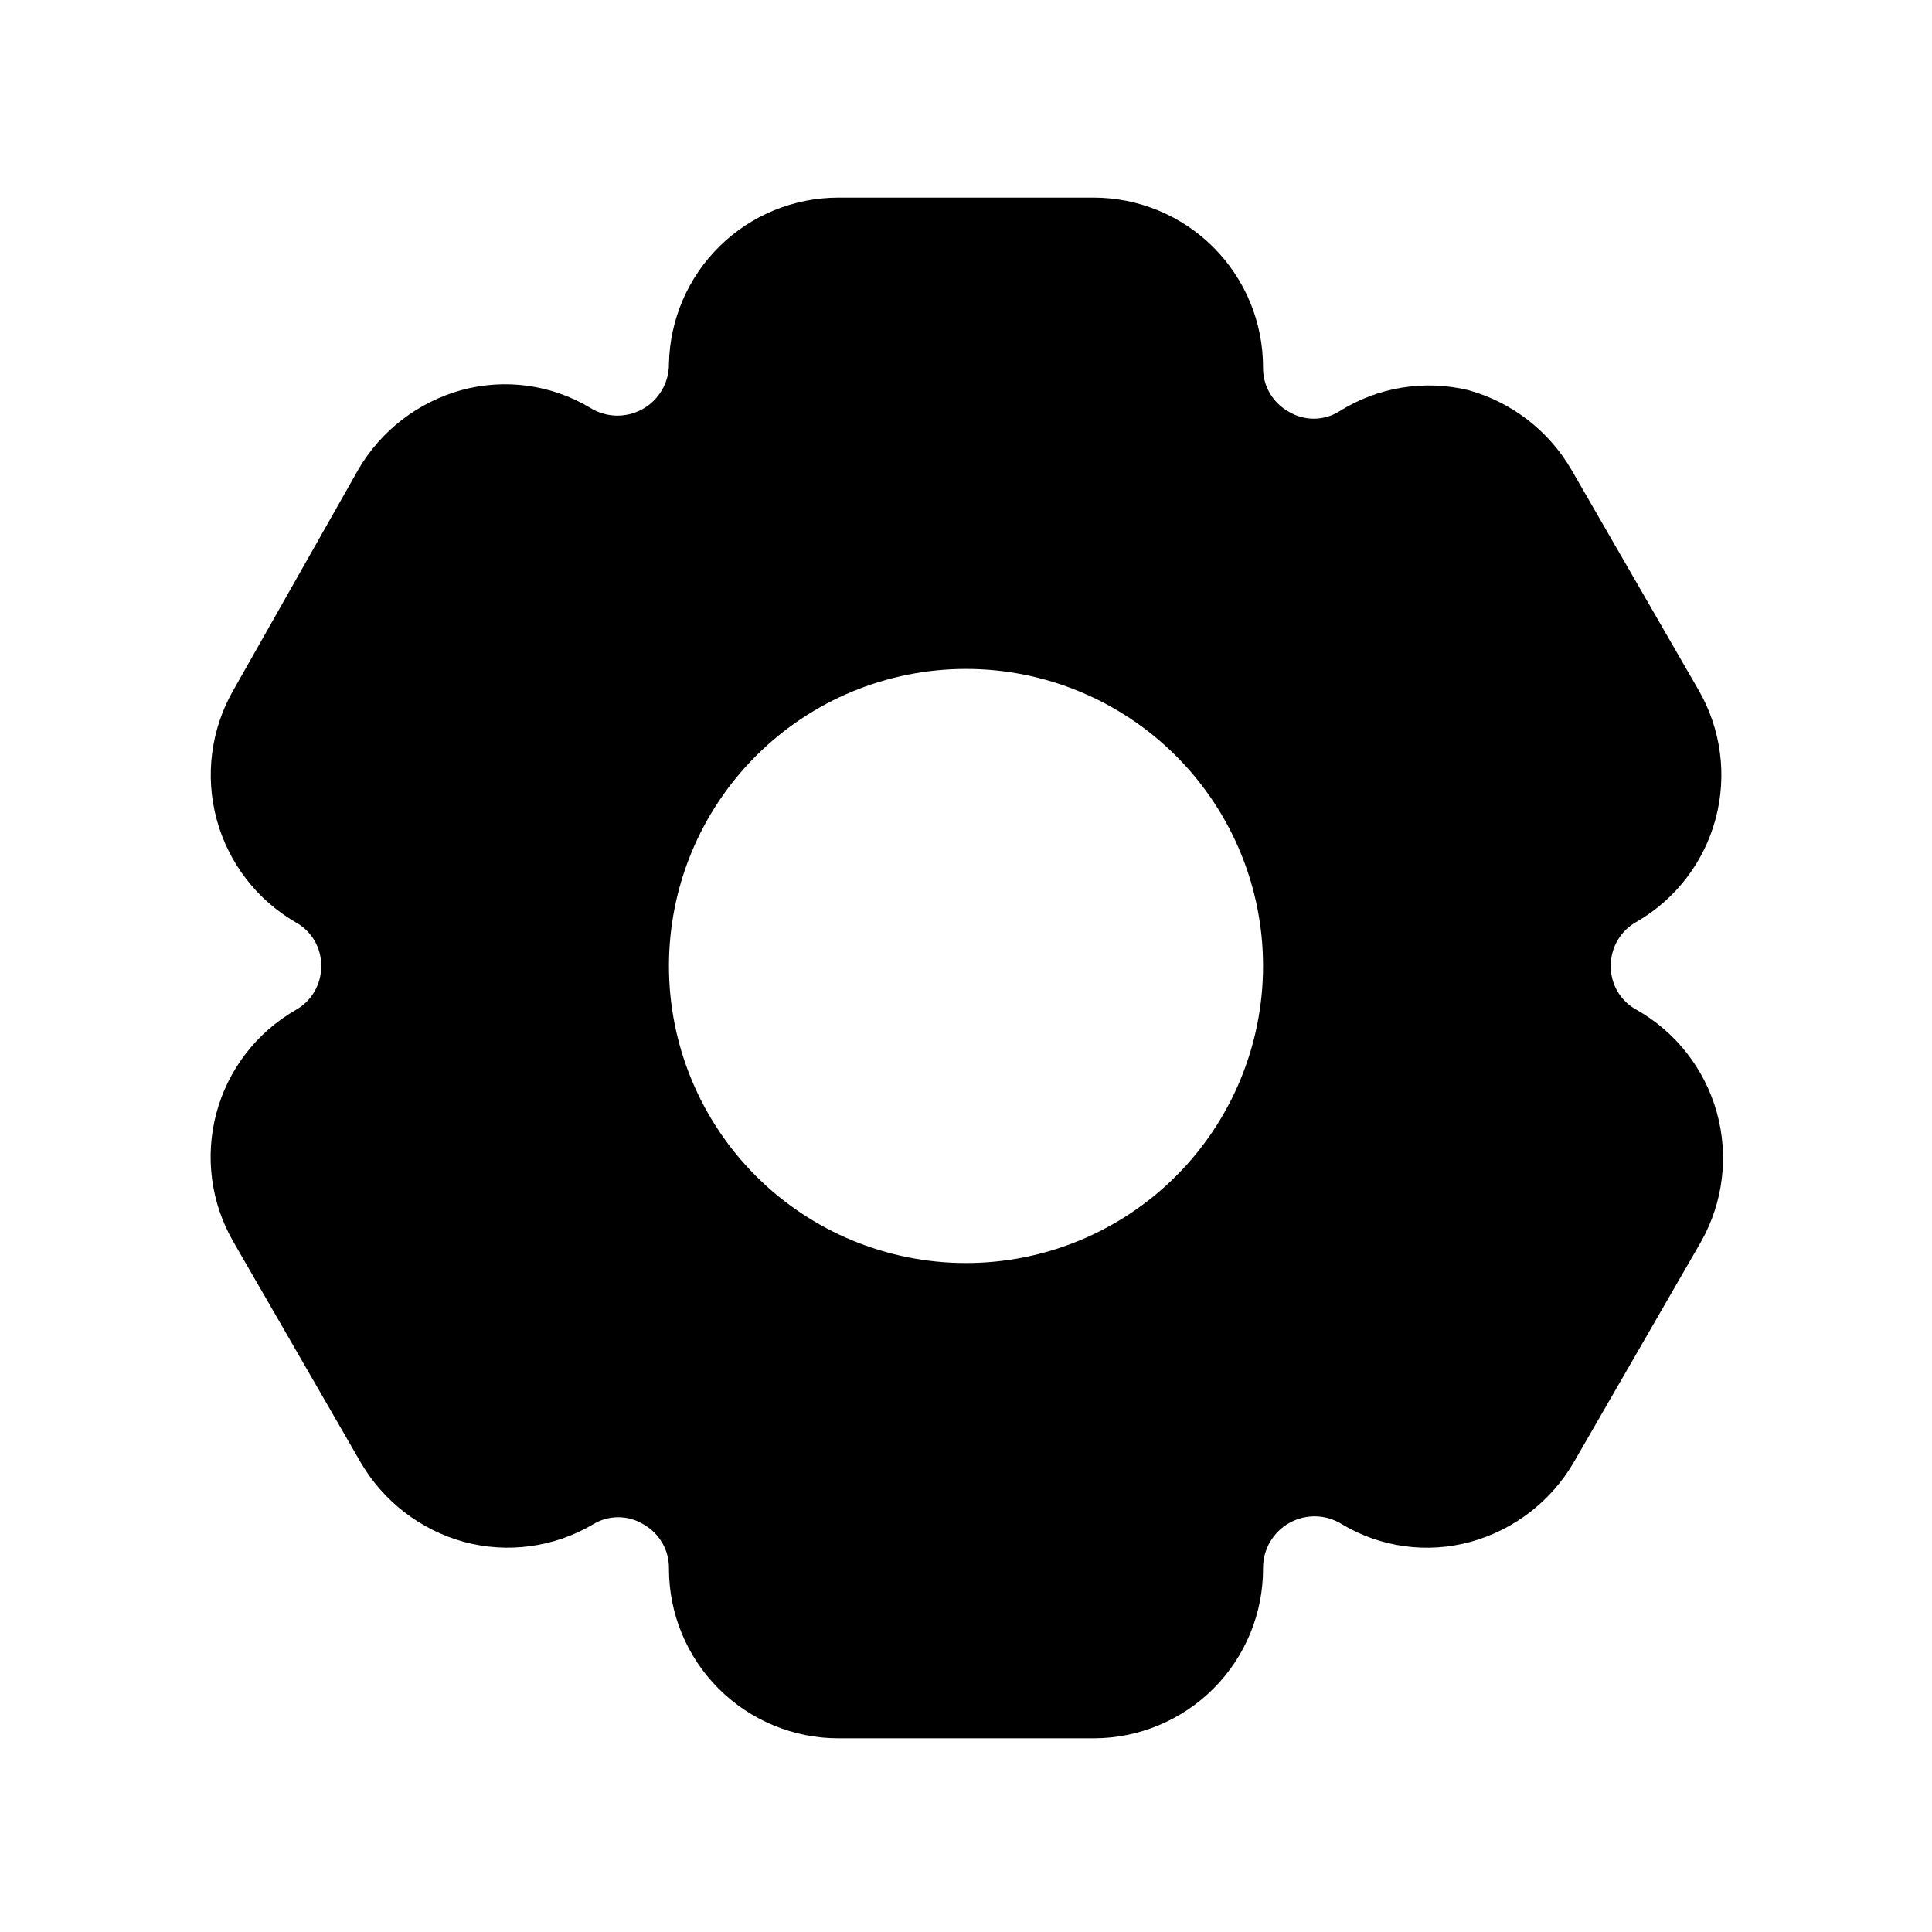
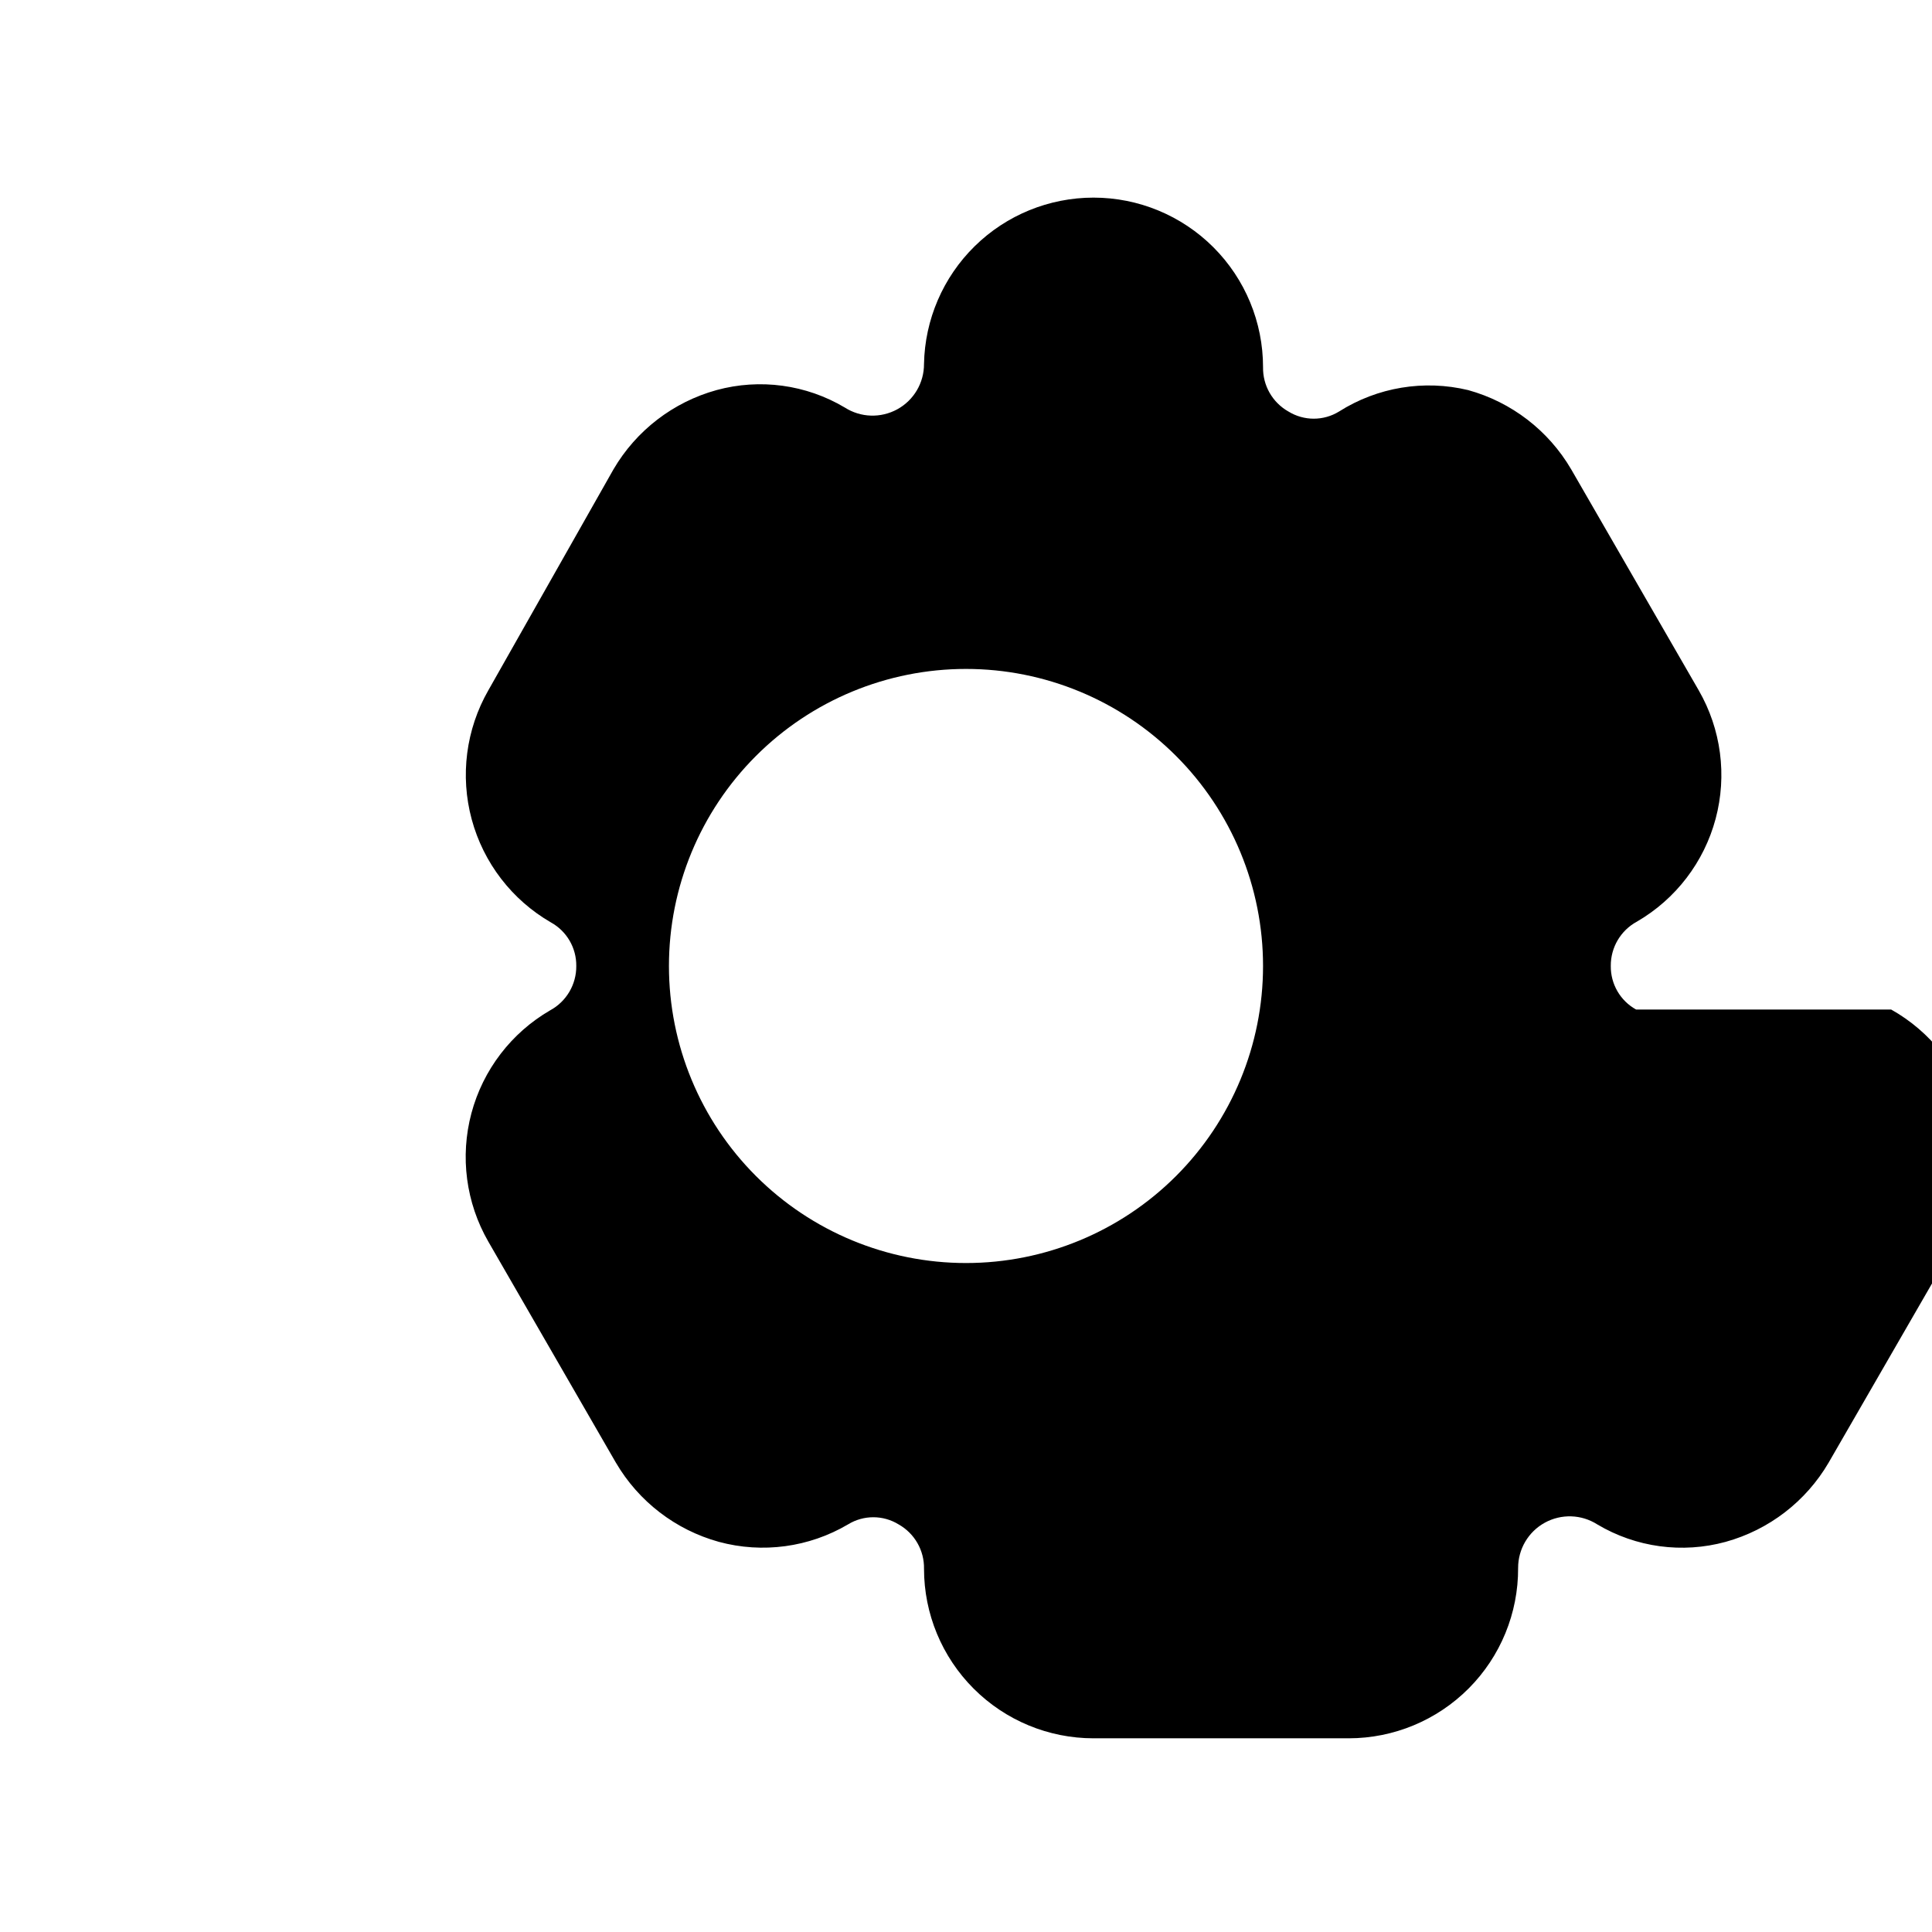
<svg xmlns="http://www.w3.org/2000/svg" fill="#000000" width="800px" height="800px" version="1.1" viewBox="144 144 512 512">
-   <path d="m577.59 411.54c-4.191-2.316-6.773-6.754-6.715-11.543-0.047-4.902 2.617-9.426 6.926-11.758 10.289-5.969 17.789-15.773 20.859-27.262 3.07-11.492 1.457-23.73-4.484-34.035l-33.797-58.566c-6.019-10.285-15.809-17.816-27.289-20.992-11.703-2.816-24.051-0.773-34.219 5.668-4.117 2.539-9.316 2.539-13.434 0-4.231-2.391-6.809-6.902-6.719-11.758 0-11.914-4.734-23.34-13.156-31.766-8.426-8.422-19.852-13.156-31.766-13.156h-67.594c-11.773 0-23.074 4.617-31.473 12.859-8.402 8.246-13.23 19.457-13.453 31.223 0.02 4.996-2.691 9.598-7.066 12.004s-9.719 2.231-13.926-0.457c-10.238-6.094-22.512-7.758-34.008-4.617-11.48 3.176-21.27 10.707-27.289 20.992l-33.168 58.566c-5.934 10.363-7.519 22.652-4.41 34.18s10.656 21.355 20.996 27.328c4.191 2.316 6.773 6.754 6.719 11.547 0.043 4.898-2.621 9.422-6.93 11.754-10.289 5.969-17.789 15.773-20.859 27.266-3.066 11.488-1.453 23.727 4.484 34.031l33.797 58.566h0.004c6.016 10.285 15.805 17.816 27.289 20.992 11.562 3.129 23.895 1.465 34.215-4.617 4.121-2.539 9.316-2.539 13.438 0 4.227 2.391 6.805 6.902 6.715 11.758 0 11.914 4.734 23.34 13.16 31.762 8.422 8.426 19.848 13.16 31.766 13.16h67.594c11.949 0 23.406-4.762 31.84-13.234 8.43-8.469 13.137-19.949 13.082-31.898-0.016-4.996 2.695-9.598 7.07-12.004s9.715-2.231 13.922 0.457c10.238 6.094 22.516 7.762 34.008 4.617 11.48-3.176 21.273-10.707 27.289-20.992l33.797-58.566c5.883-10.438 7.371-22.785 4.144-34.32-3.231-11.539-10.914-21.32-21.359-27.188zm-177.59 67.176c-20.879 0-40.902-8.293-55.664-23.055-14.766-14.766-23.059-34.789-23.059-55.664 0-20.879 8.293-40.902 23.059-55.664 14.762-14.766 34.785-23.059 55.664-23.059 20.875 0 40.898 8.293 55.664 23.059 14.762 14.762 23.055 34.785 23.055 55.664 0 20.875-8.293 40.898-23.055 55.664-14.766 14.762-34.789 23.055-55.664 23.055z" />
+   <path d="m577.59 411.54c-4.191-2.316-6.773-6.754-6.715-11.543-0.047-4.902 2.617-9.426 6.926-11.758 10.289-5.969 17.789-15.773 20.859-27.262 3.07-11.492 1.457-23.73-4.484-34.035l-33.797-58.566c-6.019-10.285-15.809-17.816-27.289-20.992-11.703-2.816-24.051-0.773-34.219 5.668-4.117 2.539-9.316 2.539-13.434 0-4.231-2.391-6.809-6.902-6.719-11.758 0-11.914-4.734-23.34-13.156-31.766-8.426-8.422-19.852-13.156-31.766-13.156c-11.773 0-23.074 4.617-31.473 12.859-8.402 8.246-13.23 19.457-13.453 31.223 0.02 4.996-2.691 9.598-7.066 12.004s-9.719 2.231-13.926-0.457c-10.238-6.094-22.512-7.758-34.008-4.617-11.48 3.176-21.27 10.707-27.289 20.992l-33.168 58.566c-5.934 10.363-7.519 22.652-4.41 34.18s10.656 21.355 20.996 27.328c4.191 2.316 6.773 6.754 6.719 11.547 0.043 4.898-2.621 9.422-6.93 11.754-10.289 5.969-17.789 15.773-20.859 27.266-3.066 11.488-1.453 23.727 4.484 34.031l33.797 58.566h0.004c6.016 10.285 15.805 17.816 27.289 20.992 11.562 3.129 23.895 1.465 34.215-4.617 4.121-2.539 9.316-2.539 13.438 0 4.227 2.391 6.805 6.902 6.715 11.758 0 11.914 4.734 23.34 13.16 31.762 8.422 8.426 19.848 13.16 31.766 13.16h67.594c11.949 0 23.406-4.762 31.84-13.234 8.43-8.469 13.137-19.949 13.082-31.898-0.016-4.996 2.695-9.598 7.07-12.004s9.715-2.231 13.922 0.457c10.238 6.094 22.516 7.762 34.008 4.617 11.48-3.176 21.273-10.707 27.289-20.992l33.797-58.566c5.883-10.438 7.371-22.785 4.144-34.32-3.231-11.539-10.914-21.32-21.359-27.188zm-177.59 67.176c-20.879 0-40.902-8.293-55.664-23.055-14.766-14.766-23.059-34.789-23.059-55.664 0-20.879 8.293-40.902 23.059-55.664 14.762-14.766 34.785-23.059 55.664-23.059 20.875 0 40.898 8.293 55.664 23.059 14.762 14.762 23.055 34.785 23.055 55.664 0 20.875-8.293 40.898-23.055 55.664-14.766 14.762-34.789 23.055-55.664 23.055z" />
</svg>